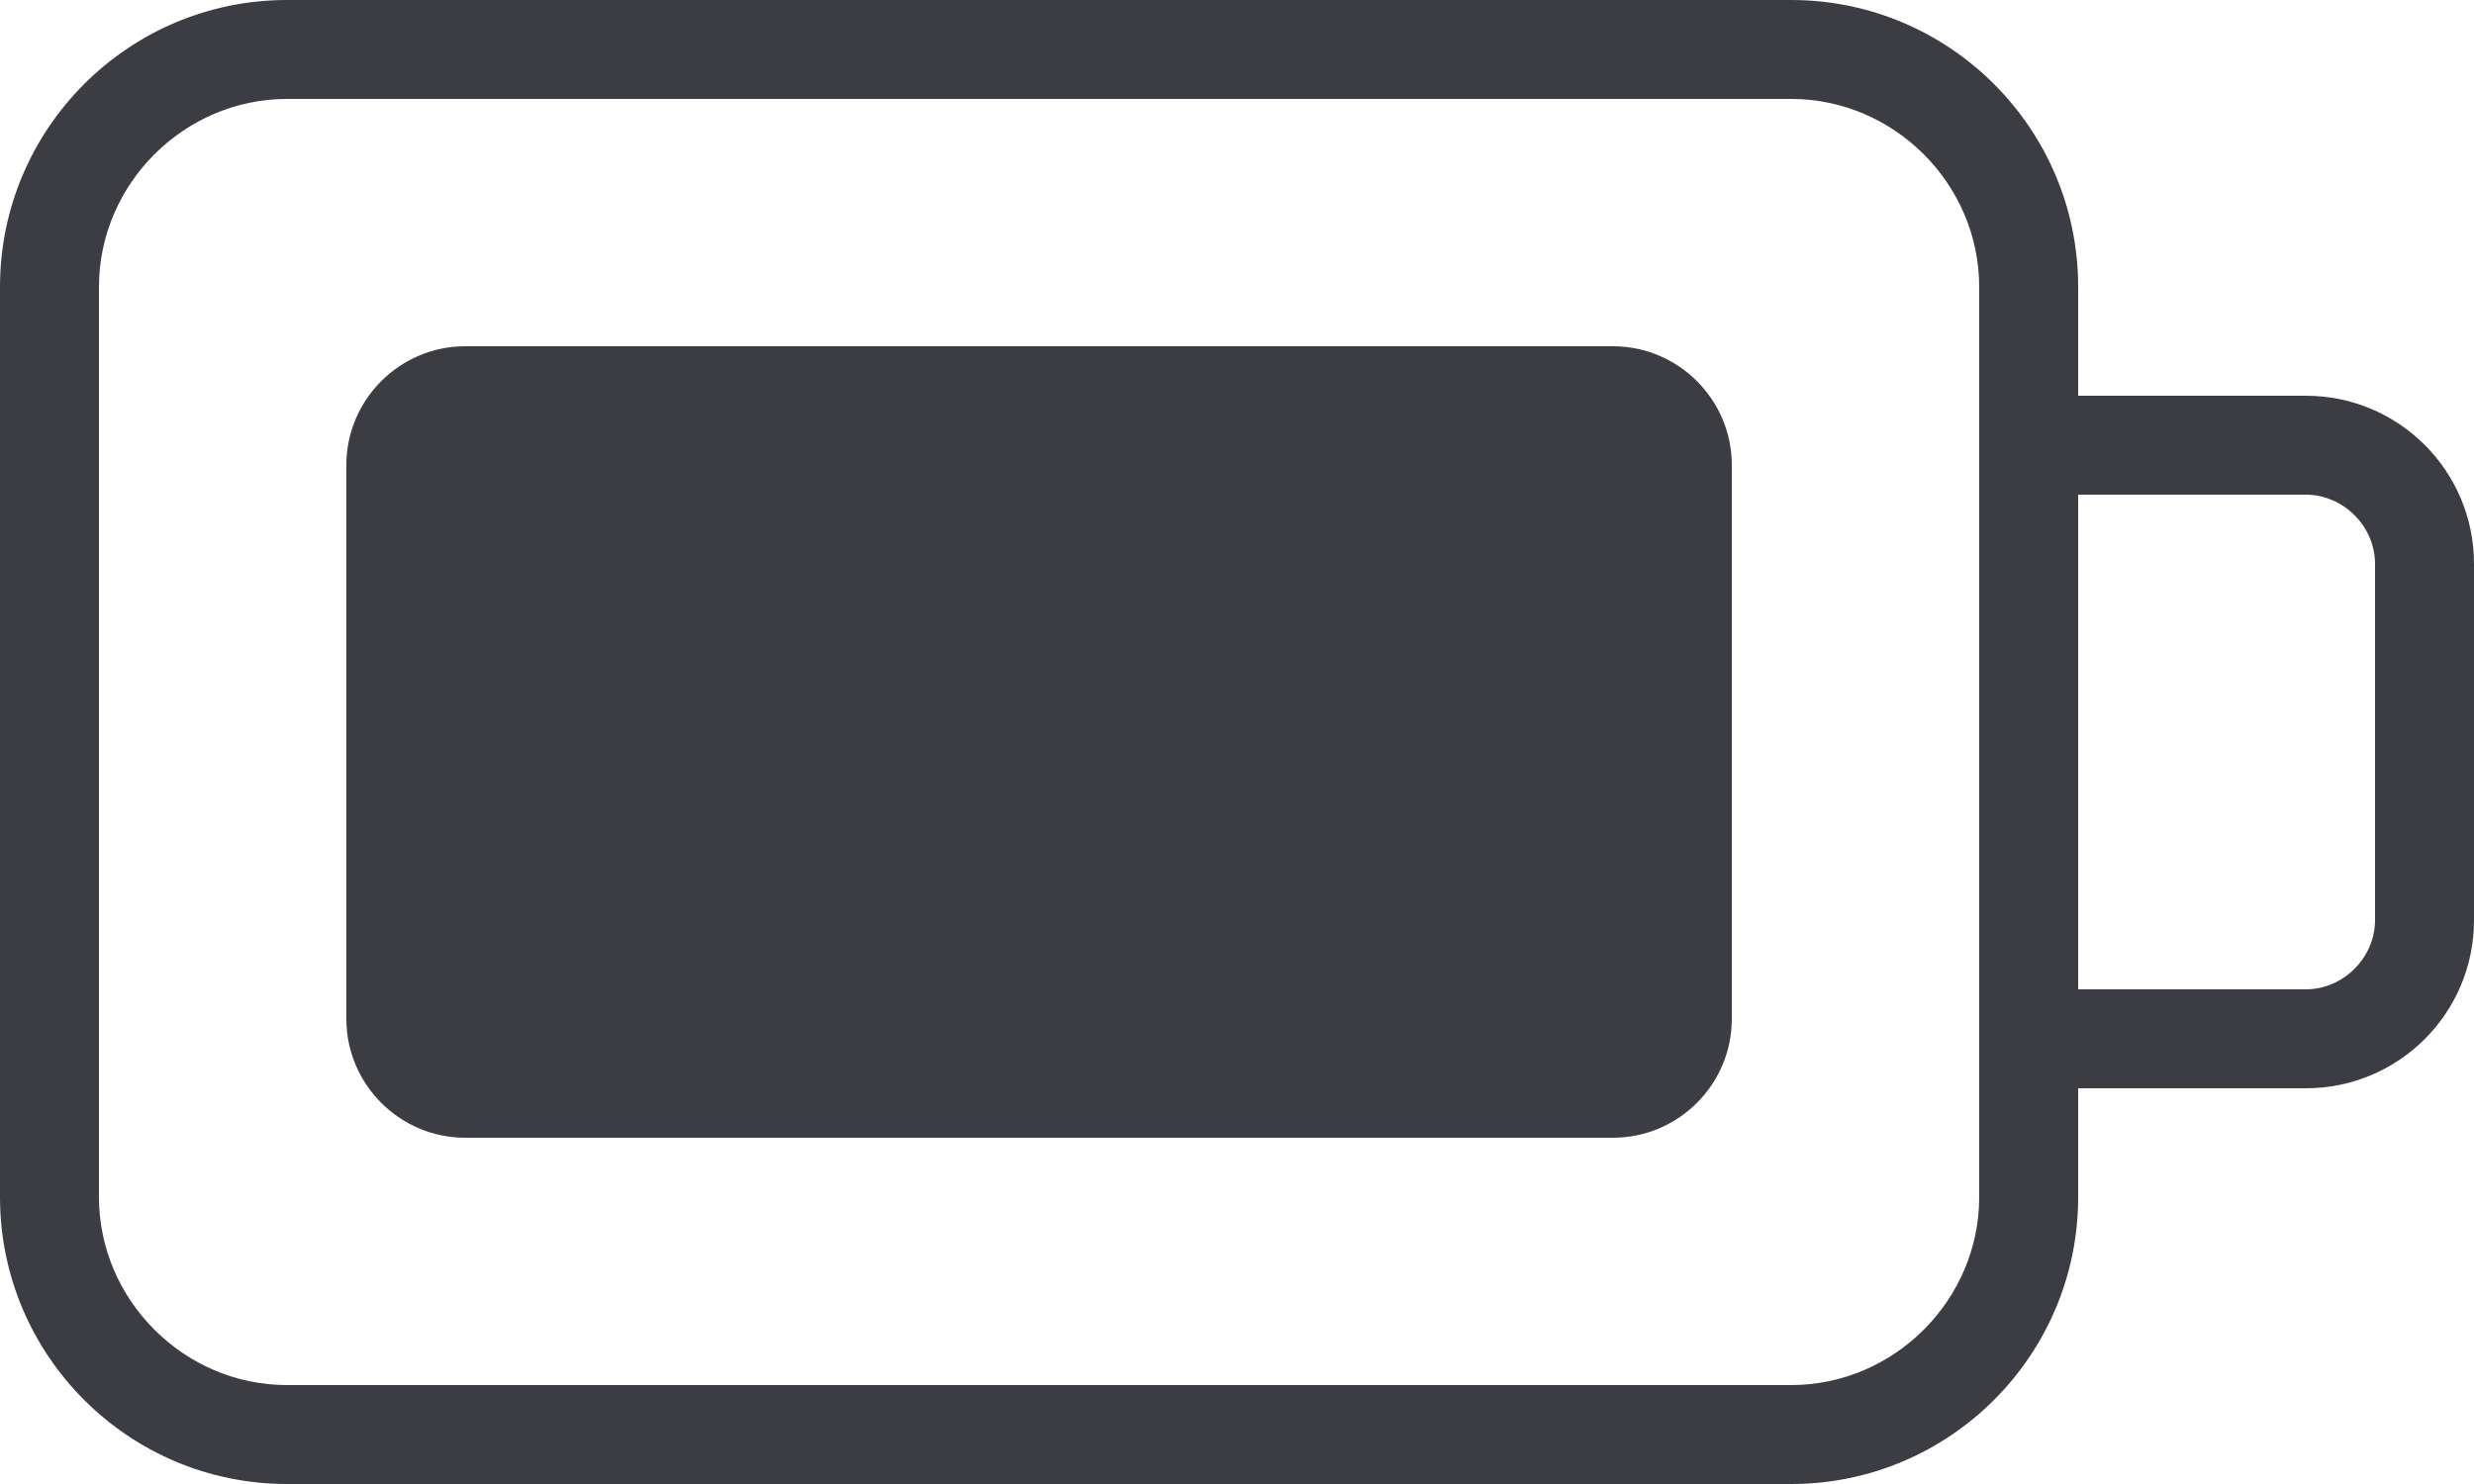
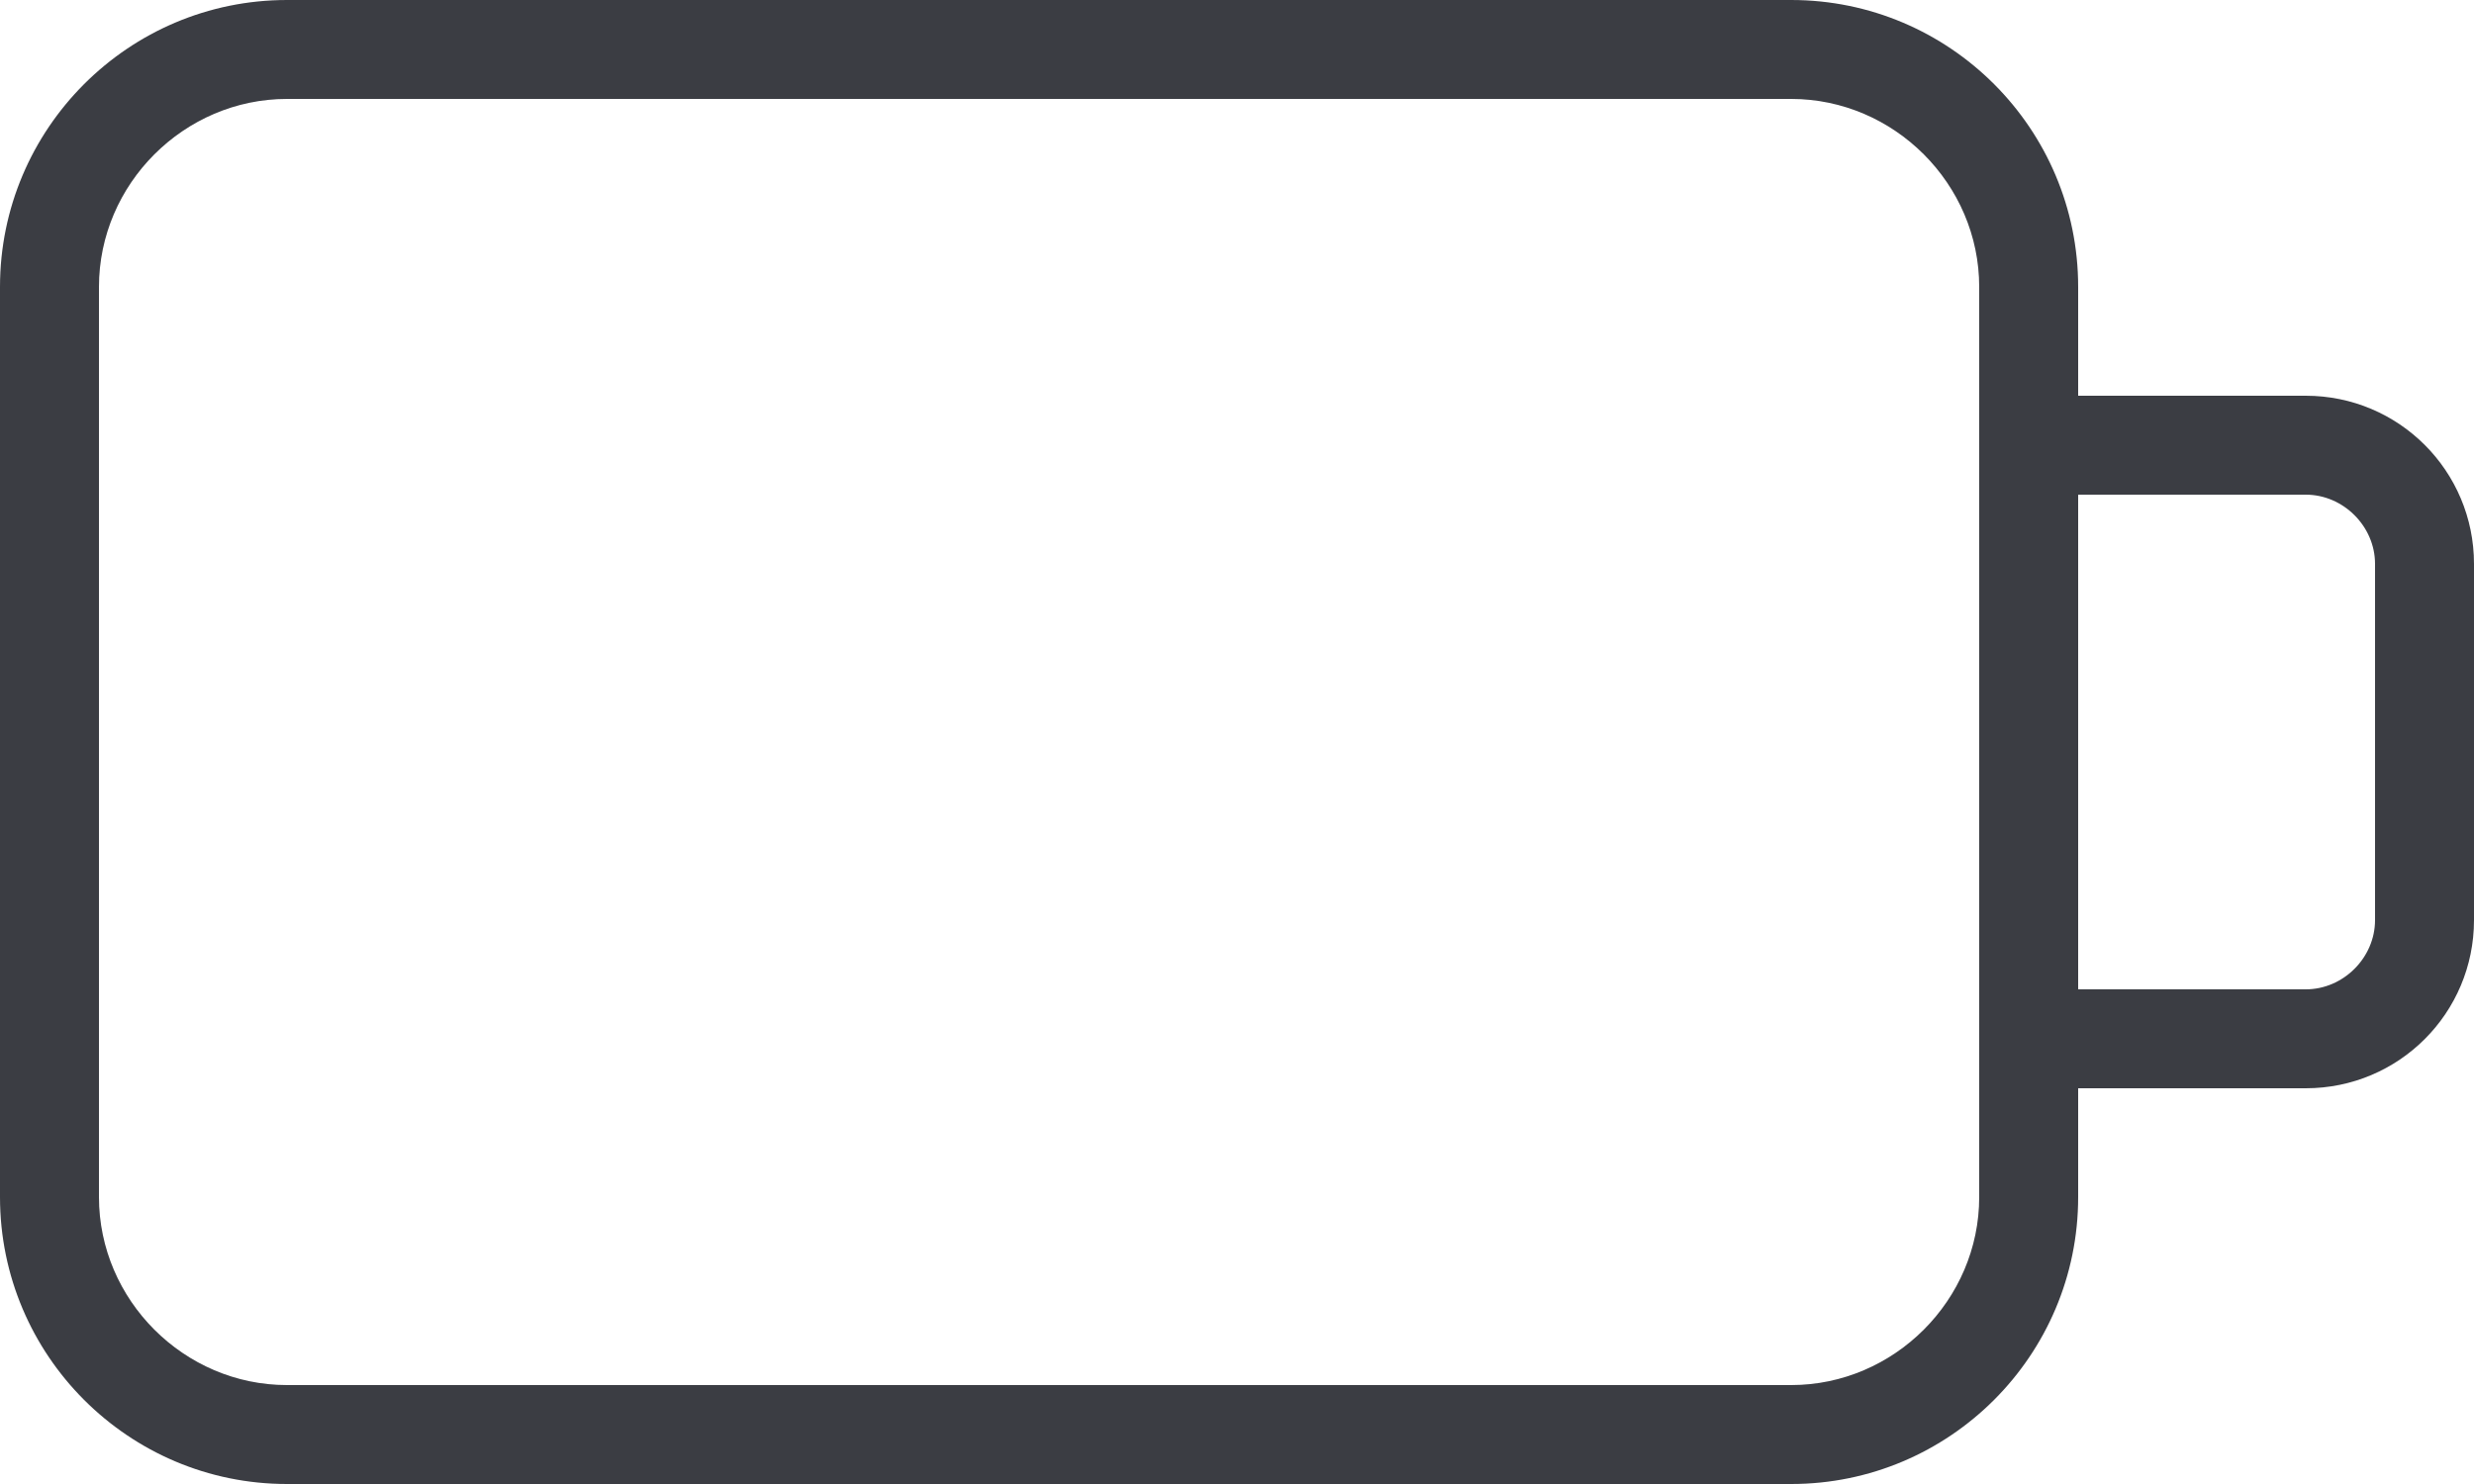
<svg xmlns="http://www.w3.org/2000/svg" id="art" x="0px" y="0px" viewBox="0 0 125 75" style="enable-background:new 0 0 125 75;" xml:space="preserve">
  <style type="text/css"> .st0{opacity:0.97;fill:#36383E;enable-background:new ;}</style>
-   <path class="st0" d="M23.5,17.5h58c3.3,0,6,2.7,6,6v28c0,3.3-2.7,6-6,6h-58c-3.3,0-6-2.7-6-6v-28C17.5,20.2,20.2,17.5,23.5,17.5z" />
  <path class="st0" d="M116.5,20H105v-5.5C105,6.5,98.5,0,90.5,0h-76C6.5,0,0,6.5,0,14.5v46C0,68.5,6.5,75,14.5,75h76 c8,0,14.5-6.5,14.5-14.5V55h11.5c4.7,0,8.5-3.8,8.5-8.5v-18C125,23.8,121.2,20,116.5,20z M100,60.5c0,5.2-4.3,9.5-9.5,9.5h-76 C9.3,70,5,65.7,5,60.5v-46C5,9.3,9.3,5,14.5,5h76c5.2,0,9.5,4.3,9.5,9.5V60.5z M120,46.5c0,1.9-1.6,3.5-3.5,3.5H105V25h11.5 c1.9,0,3.5,1.6,3.5,3.5V46.5z" />
</svg>